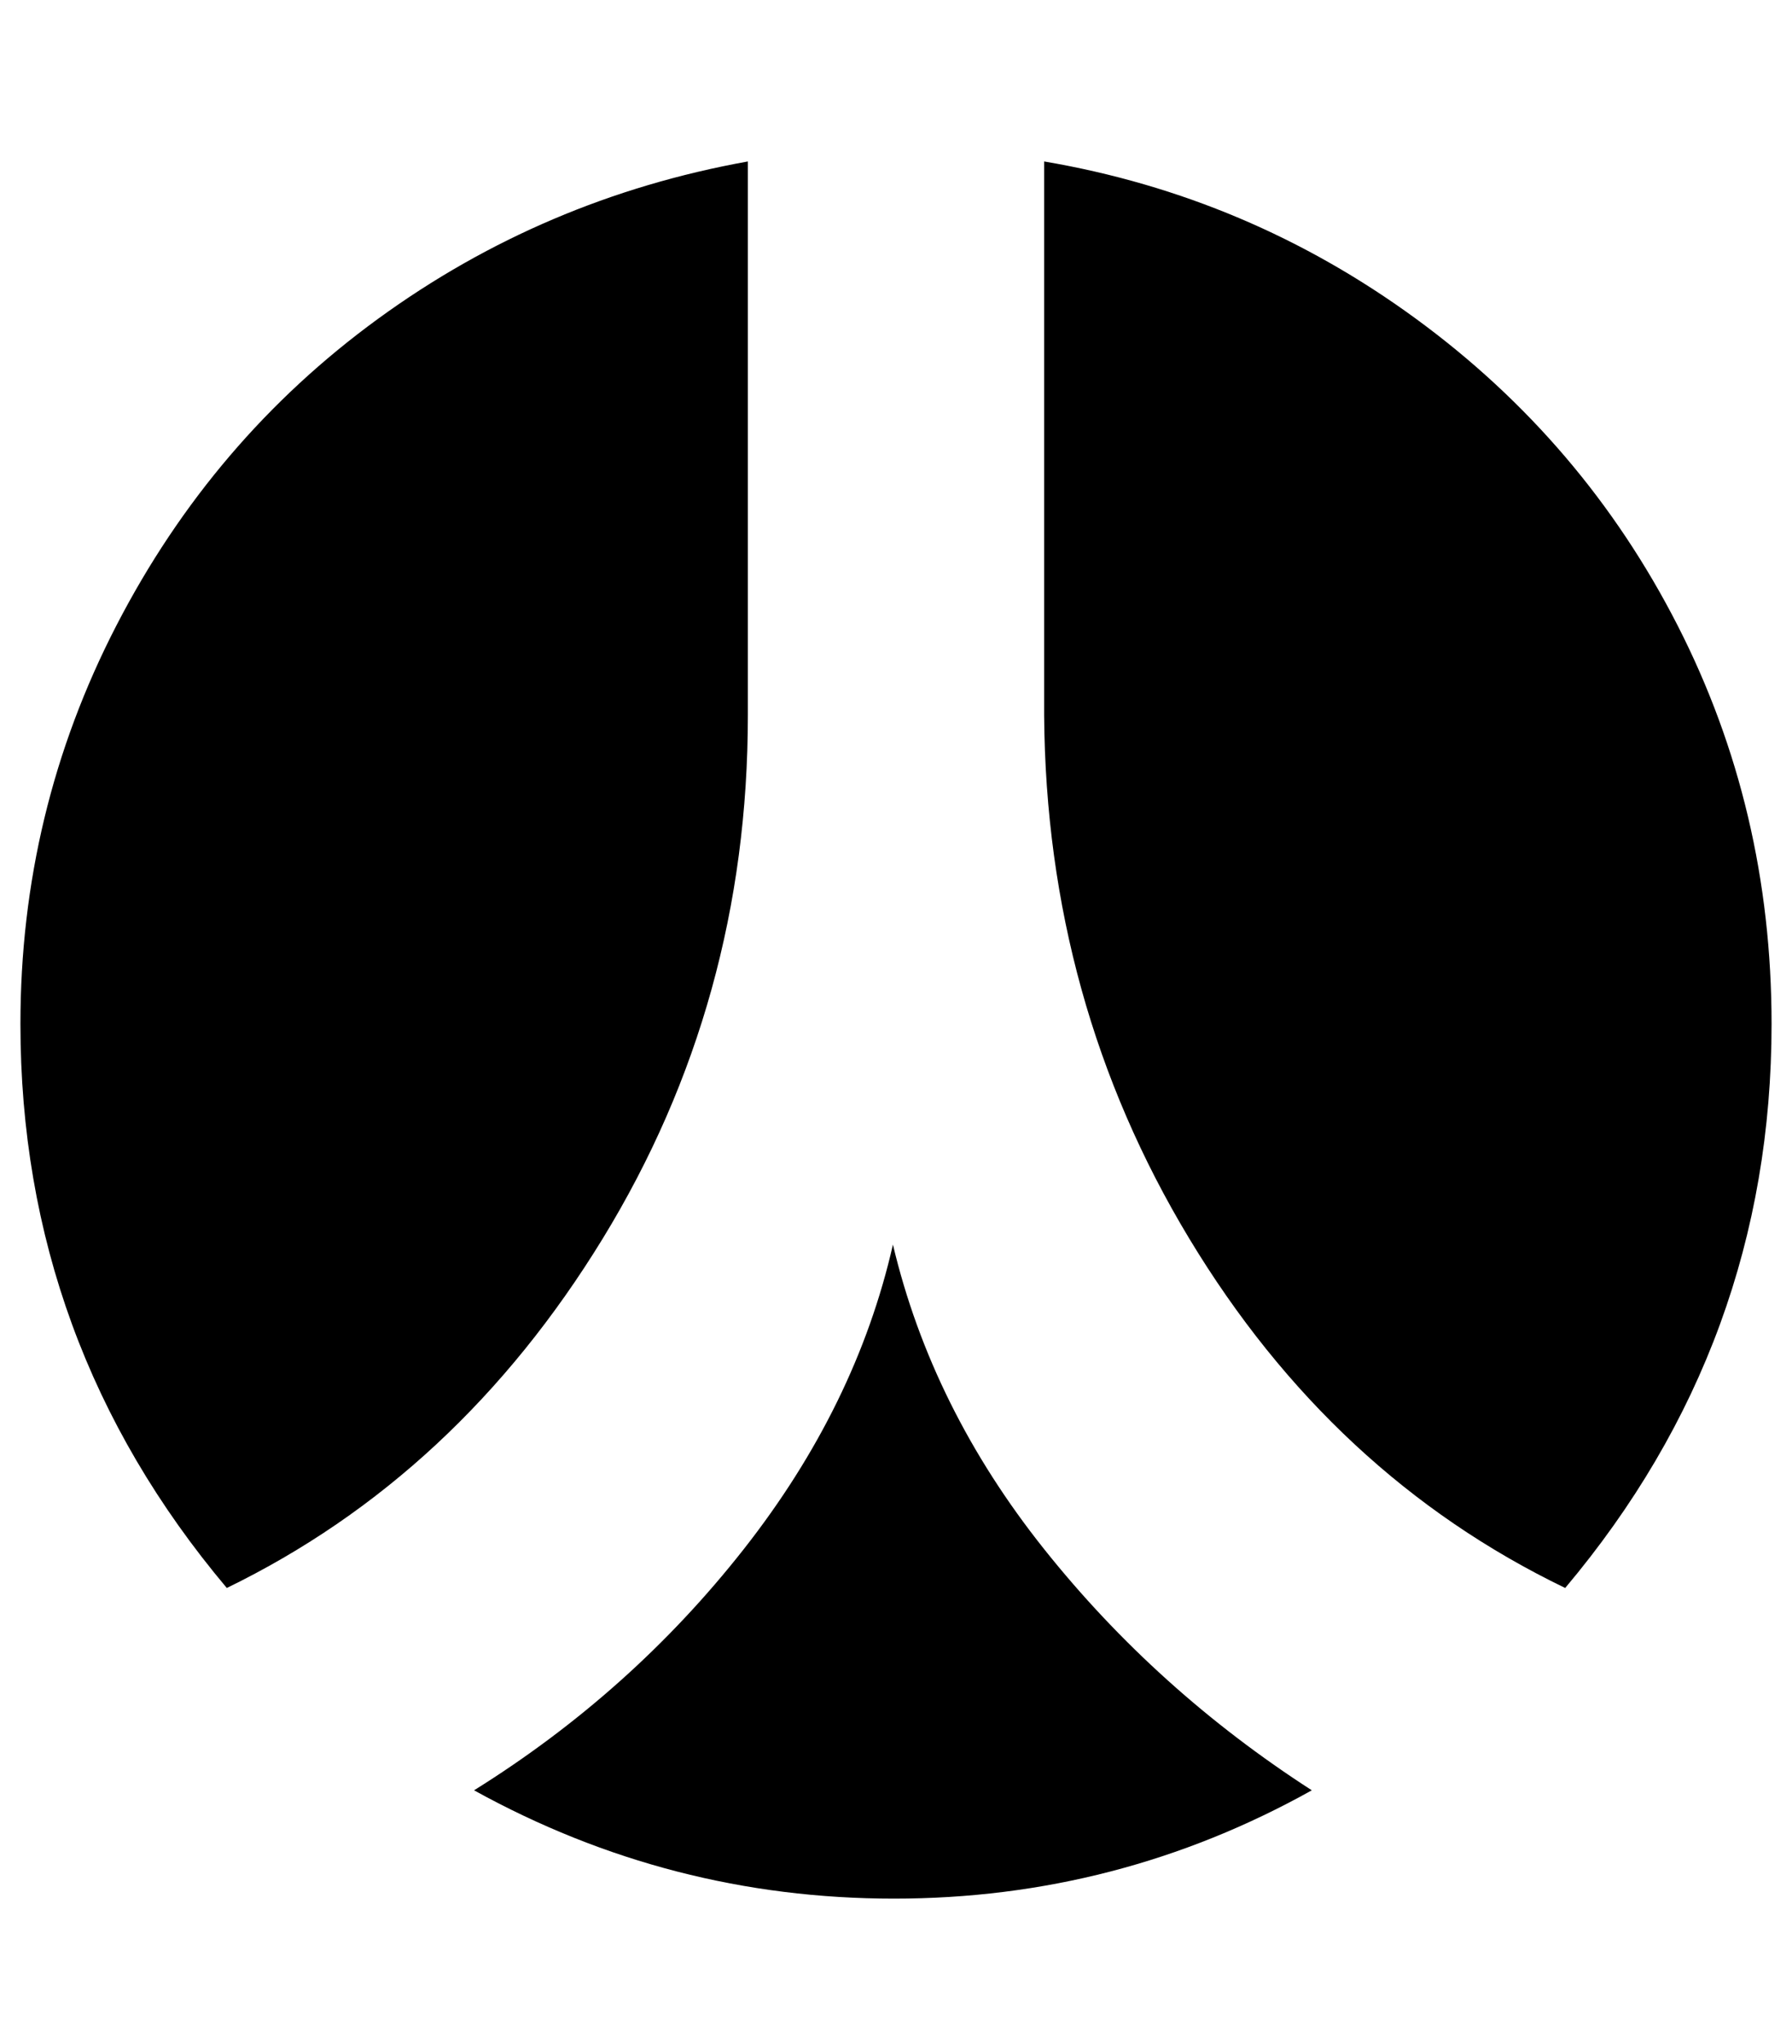
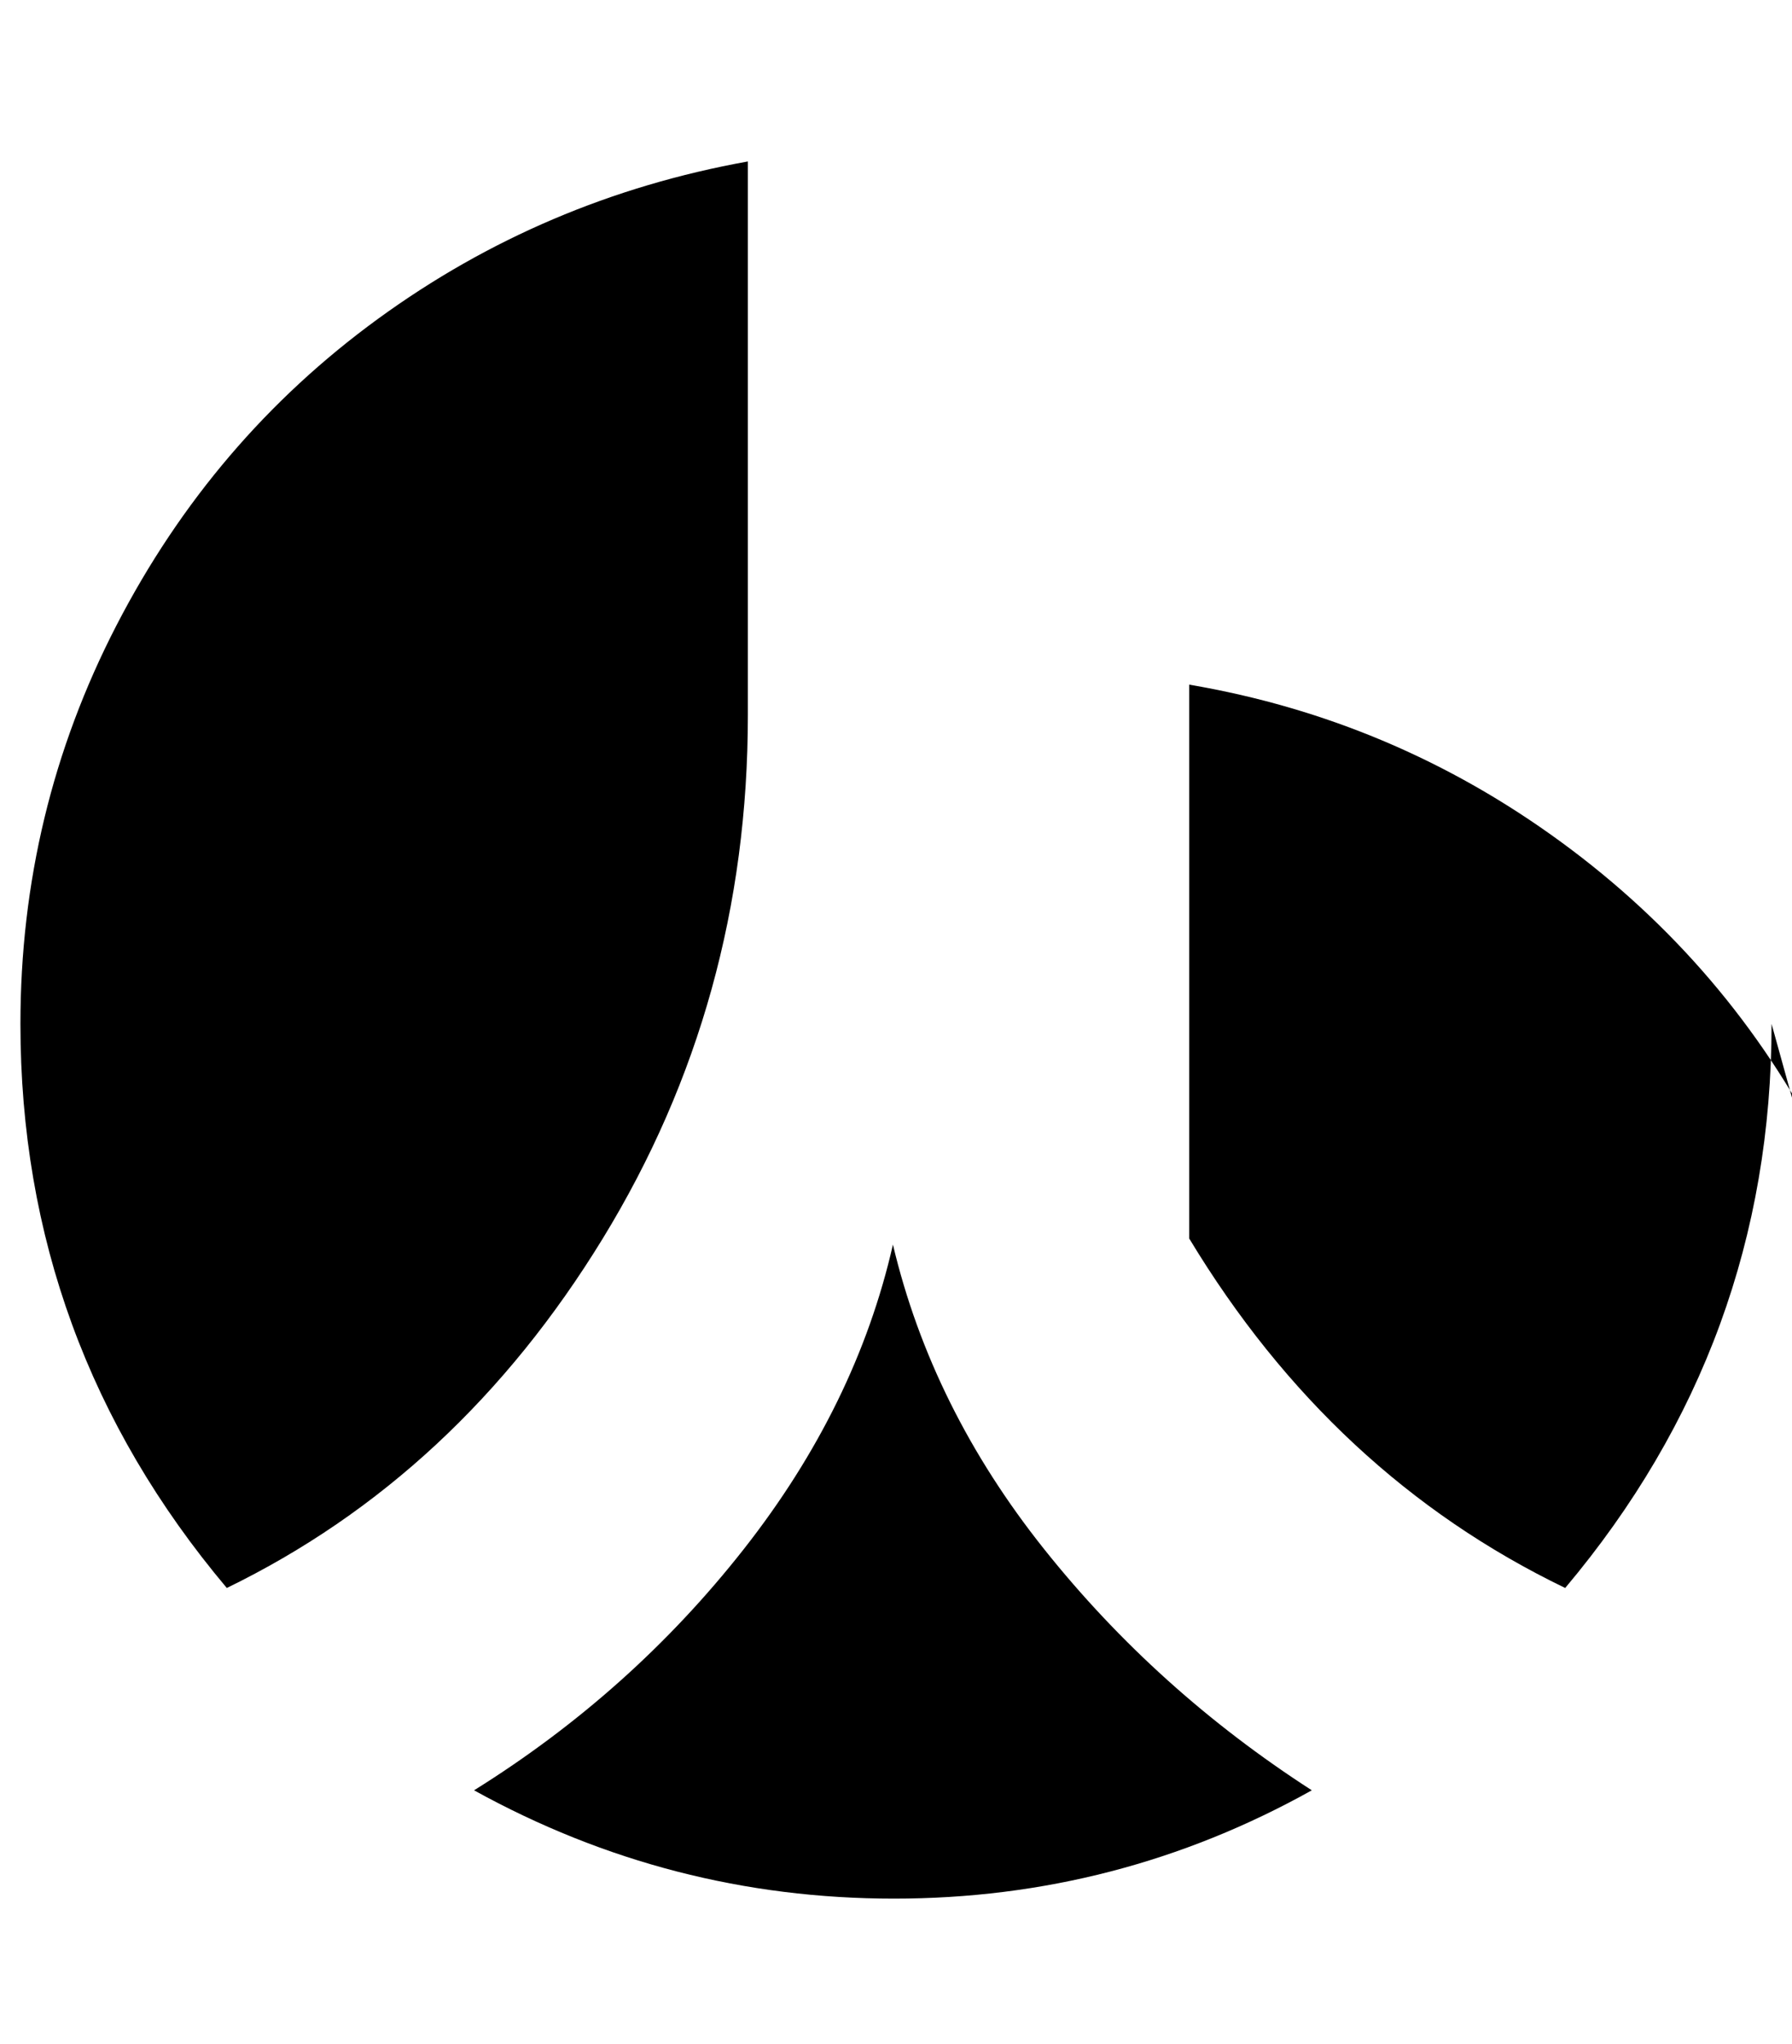
<svg xmlns="http://www.w3.org/2000/svg" version="1.1" viewBox="-10 0 877 1000">
-   <path fill="currentColor" d="M632 876q-95 53 -204.5 53t-205.5 -53q77 -48 132 -118t73 -149q19 80 74 149t131 118zM356 79v271q0 140 -71 256t-184 171q-101 -120 -101 -276q0 -104 47 -195t128 -150t181 -77zM857 501q0 156 -101 276q-114 -55 -184 -171t-71 -256v-271q100 17 182 77t128 150 t46 195z" />
+   <path fill="currentColor" d="M632 876q-95 53 -204.5 53t-205.5 -53q77 -48 132 -118t73 -149q19 80 74 149t131 118zM356 79v271q0 140 -71 256t-184 171q-101 -120 -101 -276q0 -104 47 -195t128 -150t181 -77zM857 501q0 156 -101 276q-114 -55 -184 -171v-271q100 17 182 77t128 150 t46 195z" />
</svg>